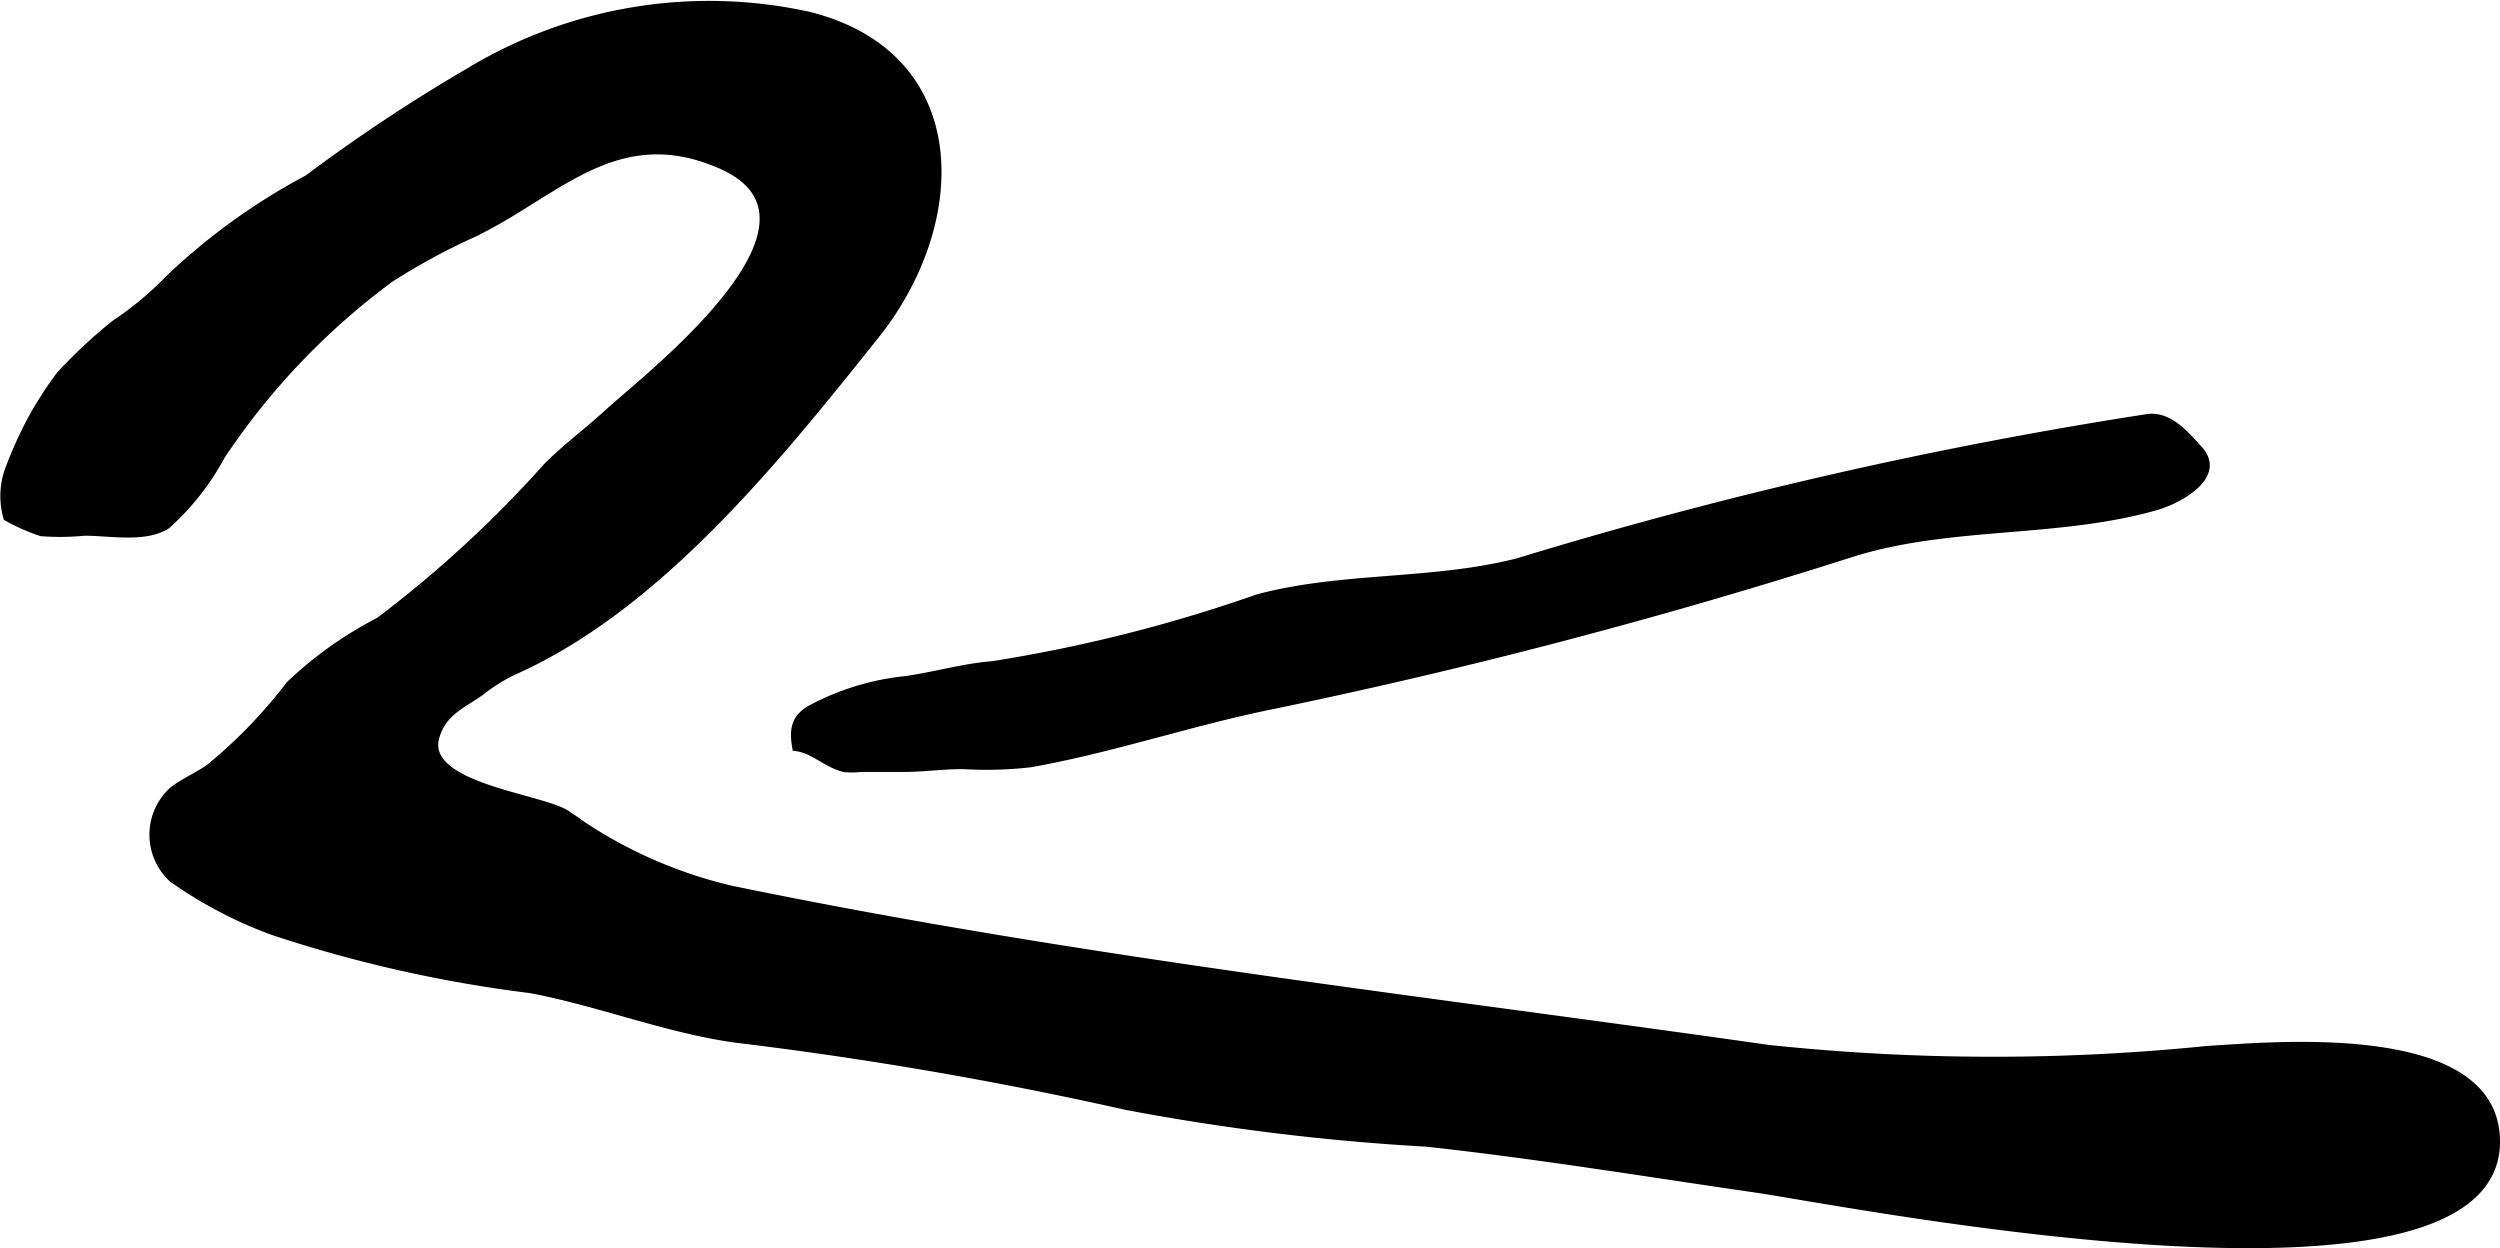
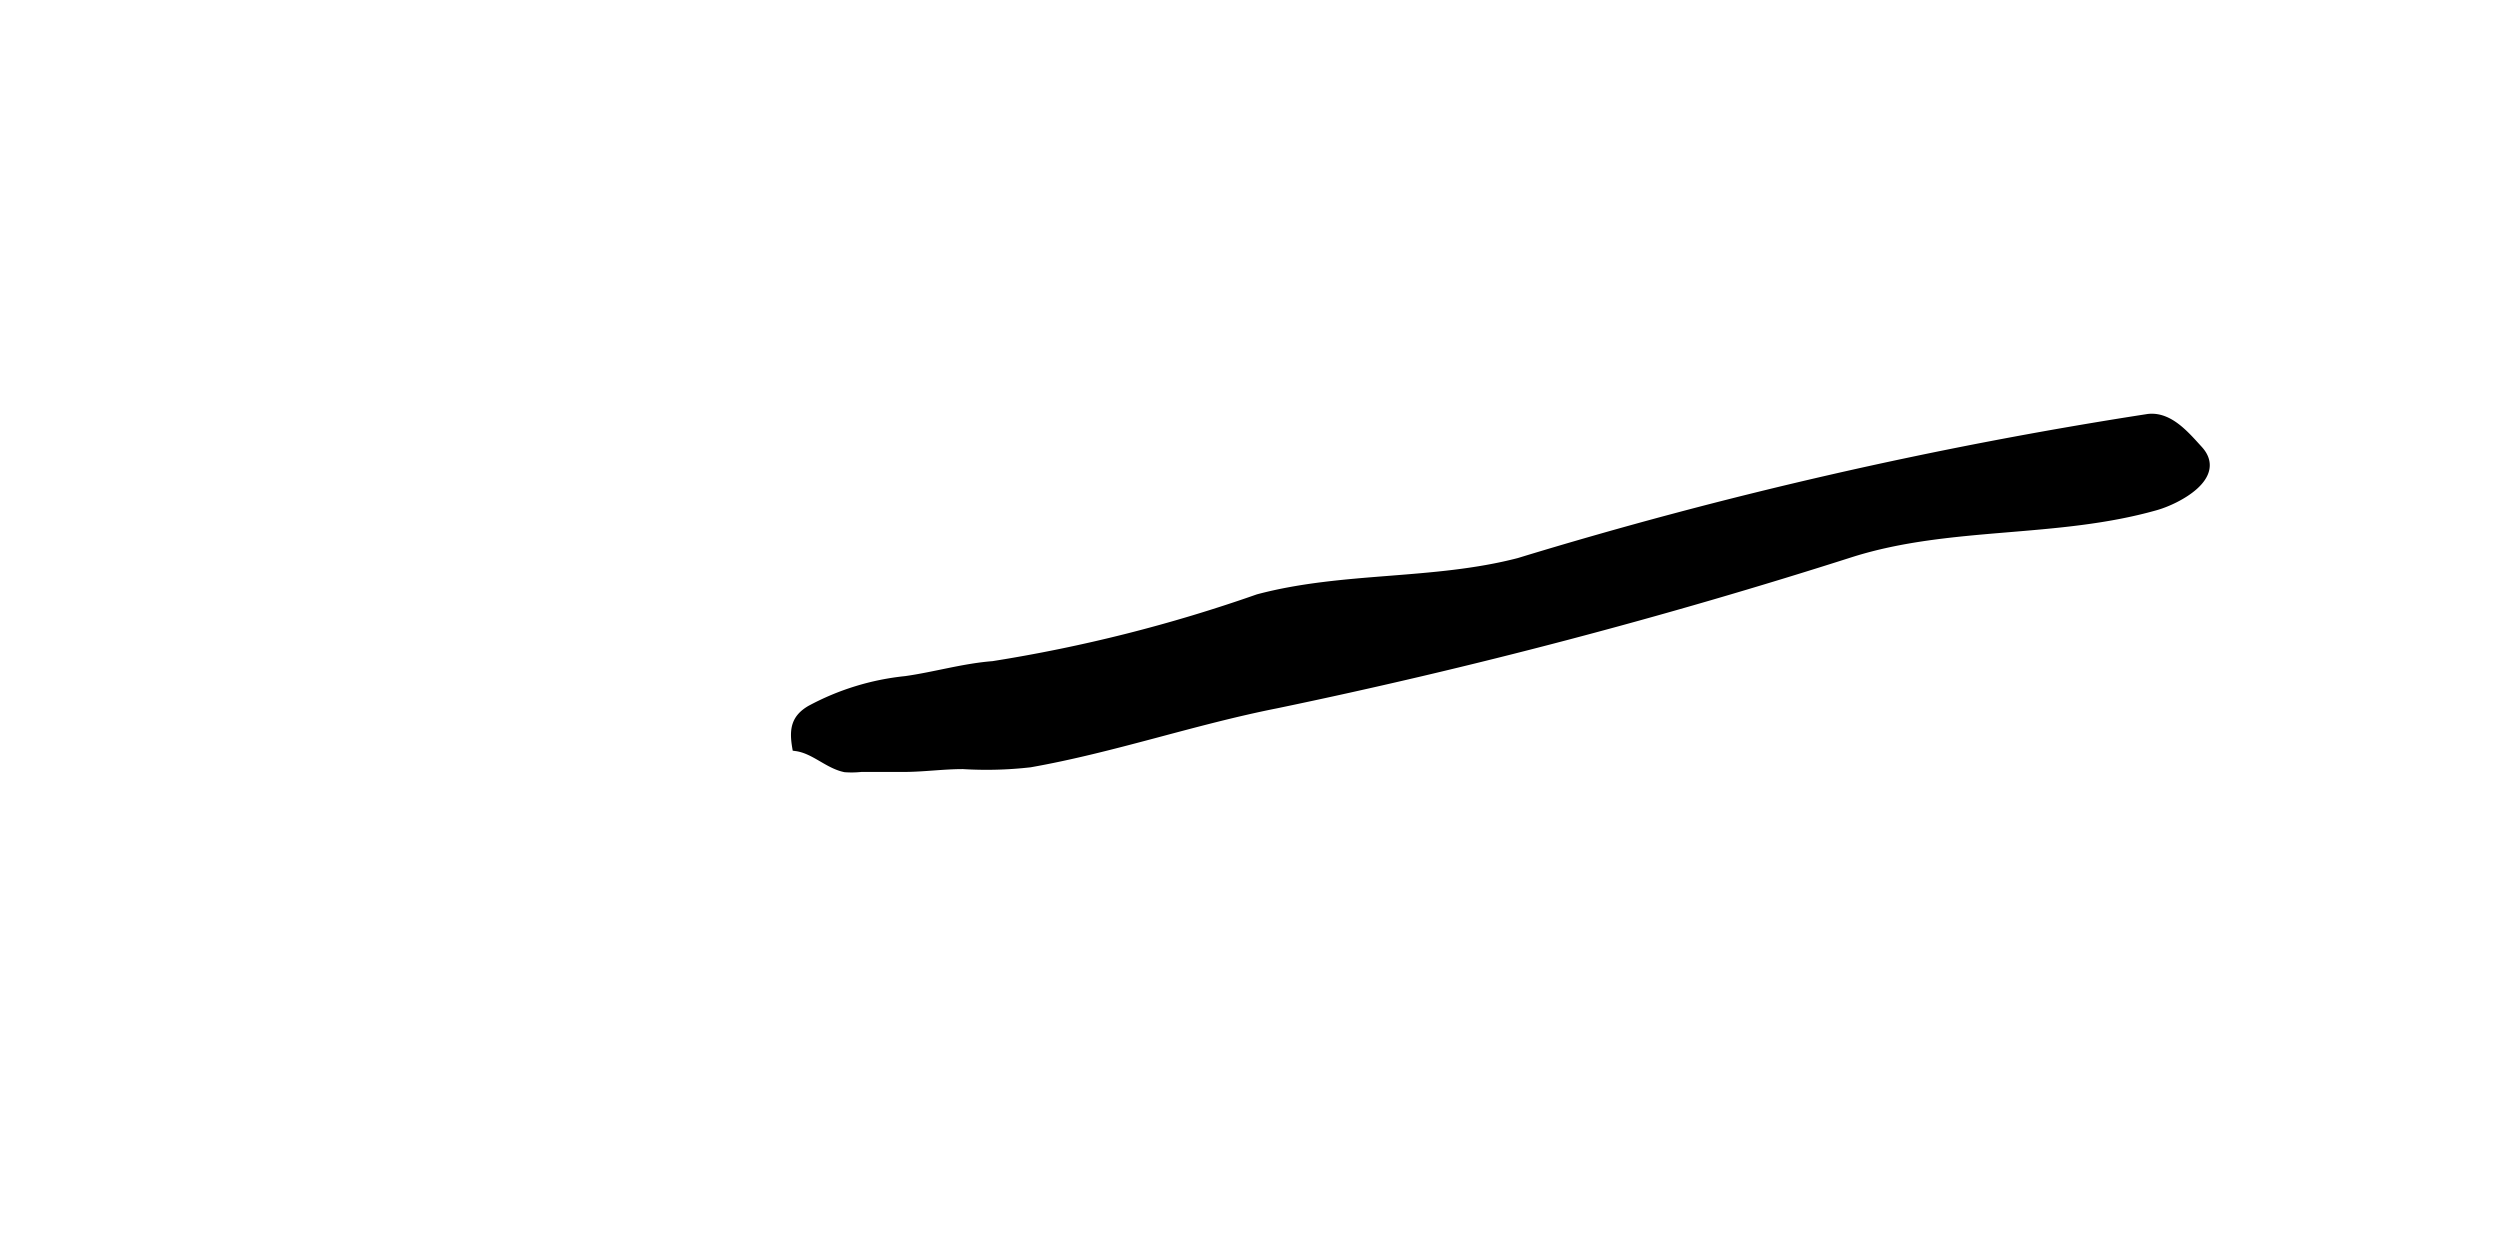
<svg xmlns="http://www.w3.org/2000/svg" version="1.1" width="16.101mm" height="8.039mm" viewBox="0 0 45.641 22.788">
  <defs>
    <style type="text/css">
      .a {
        stroke: #000;
        stroke-miterlimit: 10;
        stroke-width: 0.15px;
        fill-rule: evenodd;
      }
    </style>
  </defs>
-   <path class="a" d="M12.843,5.936c.99-1.059,1.732-2.314.31-2.933-1.912-.831-3.005.539-4.532,1.262a11.957,11.957,0,0,0-1.496.813,12.94,12.94,0,0,0-3.086,3.235,4.716,4.716,0,0,1-.996,1.27c-.39.252-1.042.122-1.5.122a4.429,4.429,0,0,1-.788.009,3.525,3.525,0,0,1-.62-.273A1.411,1.411,0,0,1,.18,8.537a7.55,7.55,0,0,1,.384-.85,6.751,6.751,0,0,1,.535-.836,9.352,9.352,0,0,1,1-.934,5.855,5.855,0,0,0,.982-.816,11.455,11.455,0,0,1,2.538-1.832,31.184,31.184,0,0,1,2.966-1.966,8.46,8.46,0,0,1,6.179-1.014c2.94.737,2.847,3.784,1.222,5.82-1.759,2.204-3.933,4.931-6.573,6.122a3.092,3.092,0,0,0-.64.394c-.33.235-.683.362-.821.81-.292.94,1.929,1.12,2.397,1.438a8.339,8.339,0,0,0,3.004,1.372c6.277,1.297,12.58,2,18.921,2.905a38.893,38.893,0,0,0,8.026.02c1.211-.074,5.062-.432,5.258,1.511.371,3.699-11.79,1.265-13.527,1.013-1.992-.288-3.993-.618-5.985-.834a42.307,42.307,0,0,1-5.492-.673,71.41,71.41,0,0,0-7.122-1.226c-1.254-.174-2.489-.667-3.742-.904a24.451,24.451,0,0,1-4.706-1.06A7.856,7.856,0,0,1,3.153,16.037a1.085,1.085,0,0,1,.008-1.604c.2-.155.462-.264.668-.413a9.011,9.011,0,0,0,1.462-1.514,7.031,7.031,0,0,1,1.632-1.161,21.302,21.302,0,0,0,3.07-2.826c.341-.343.733-.632,1.088-.957C11.381,7.286,12.17,6.657,12.843,5.936Z" />
  <path class="a" d="M16.315,14.018h-.594a1.636,1.636,0,0,1-.293.005c-.314-.065-.56-.339-.891-.385-.055-.325-.016-.522.254-.683a4.654,4.654,0,0,1,1.742-.537c.533-.075,1.055-.231,1.594-.273a27.646,27.646,0,0,0,4.84-1.222c1.555-.414,3.203-.257,4.761-.662a82.513,82.513,0,0,1,11.491-2.629c.383-.044.678.31.92.575.449.488-.393.924-.781,1.034-1.813.515-3.746.289-5.545.851a103.979,103.979,0,0,1-10.514,2.766c-1.512.299-2.982.809-4.494,1.076a7.027,7.027,0,0,1-1.225.032c-.367,0-.723.052-1.086.052Z" />
</svg>